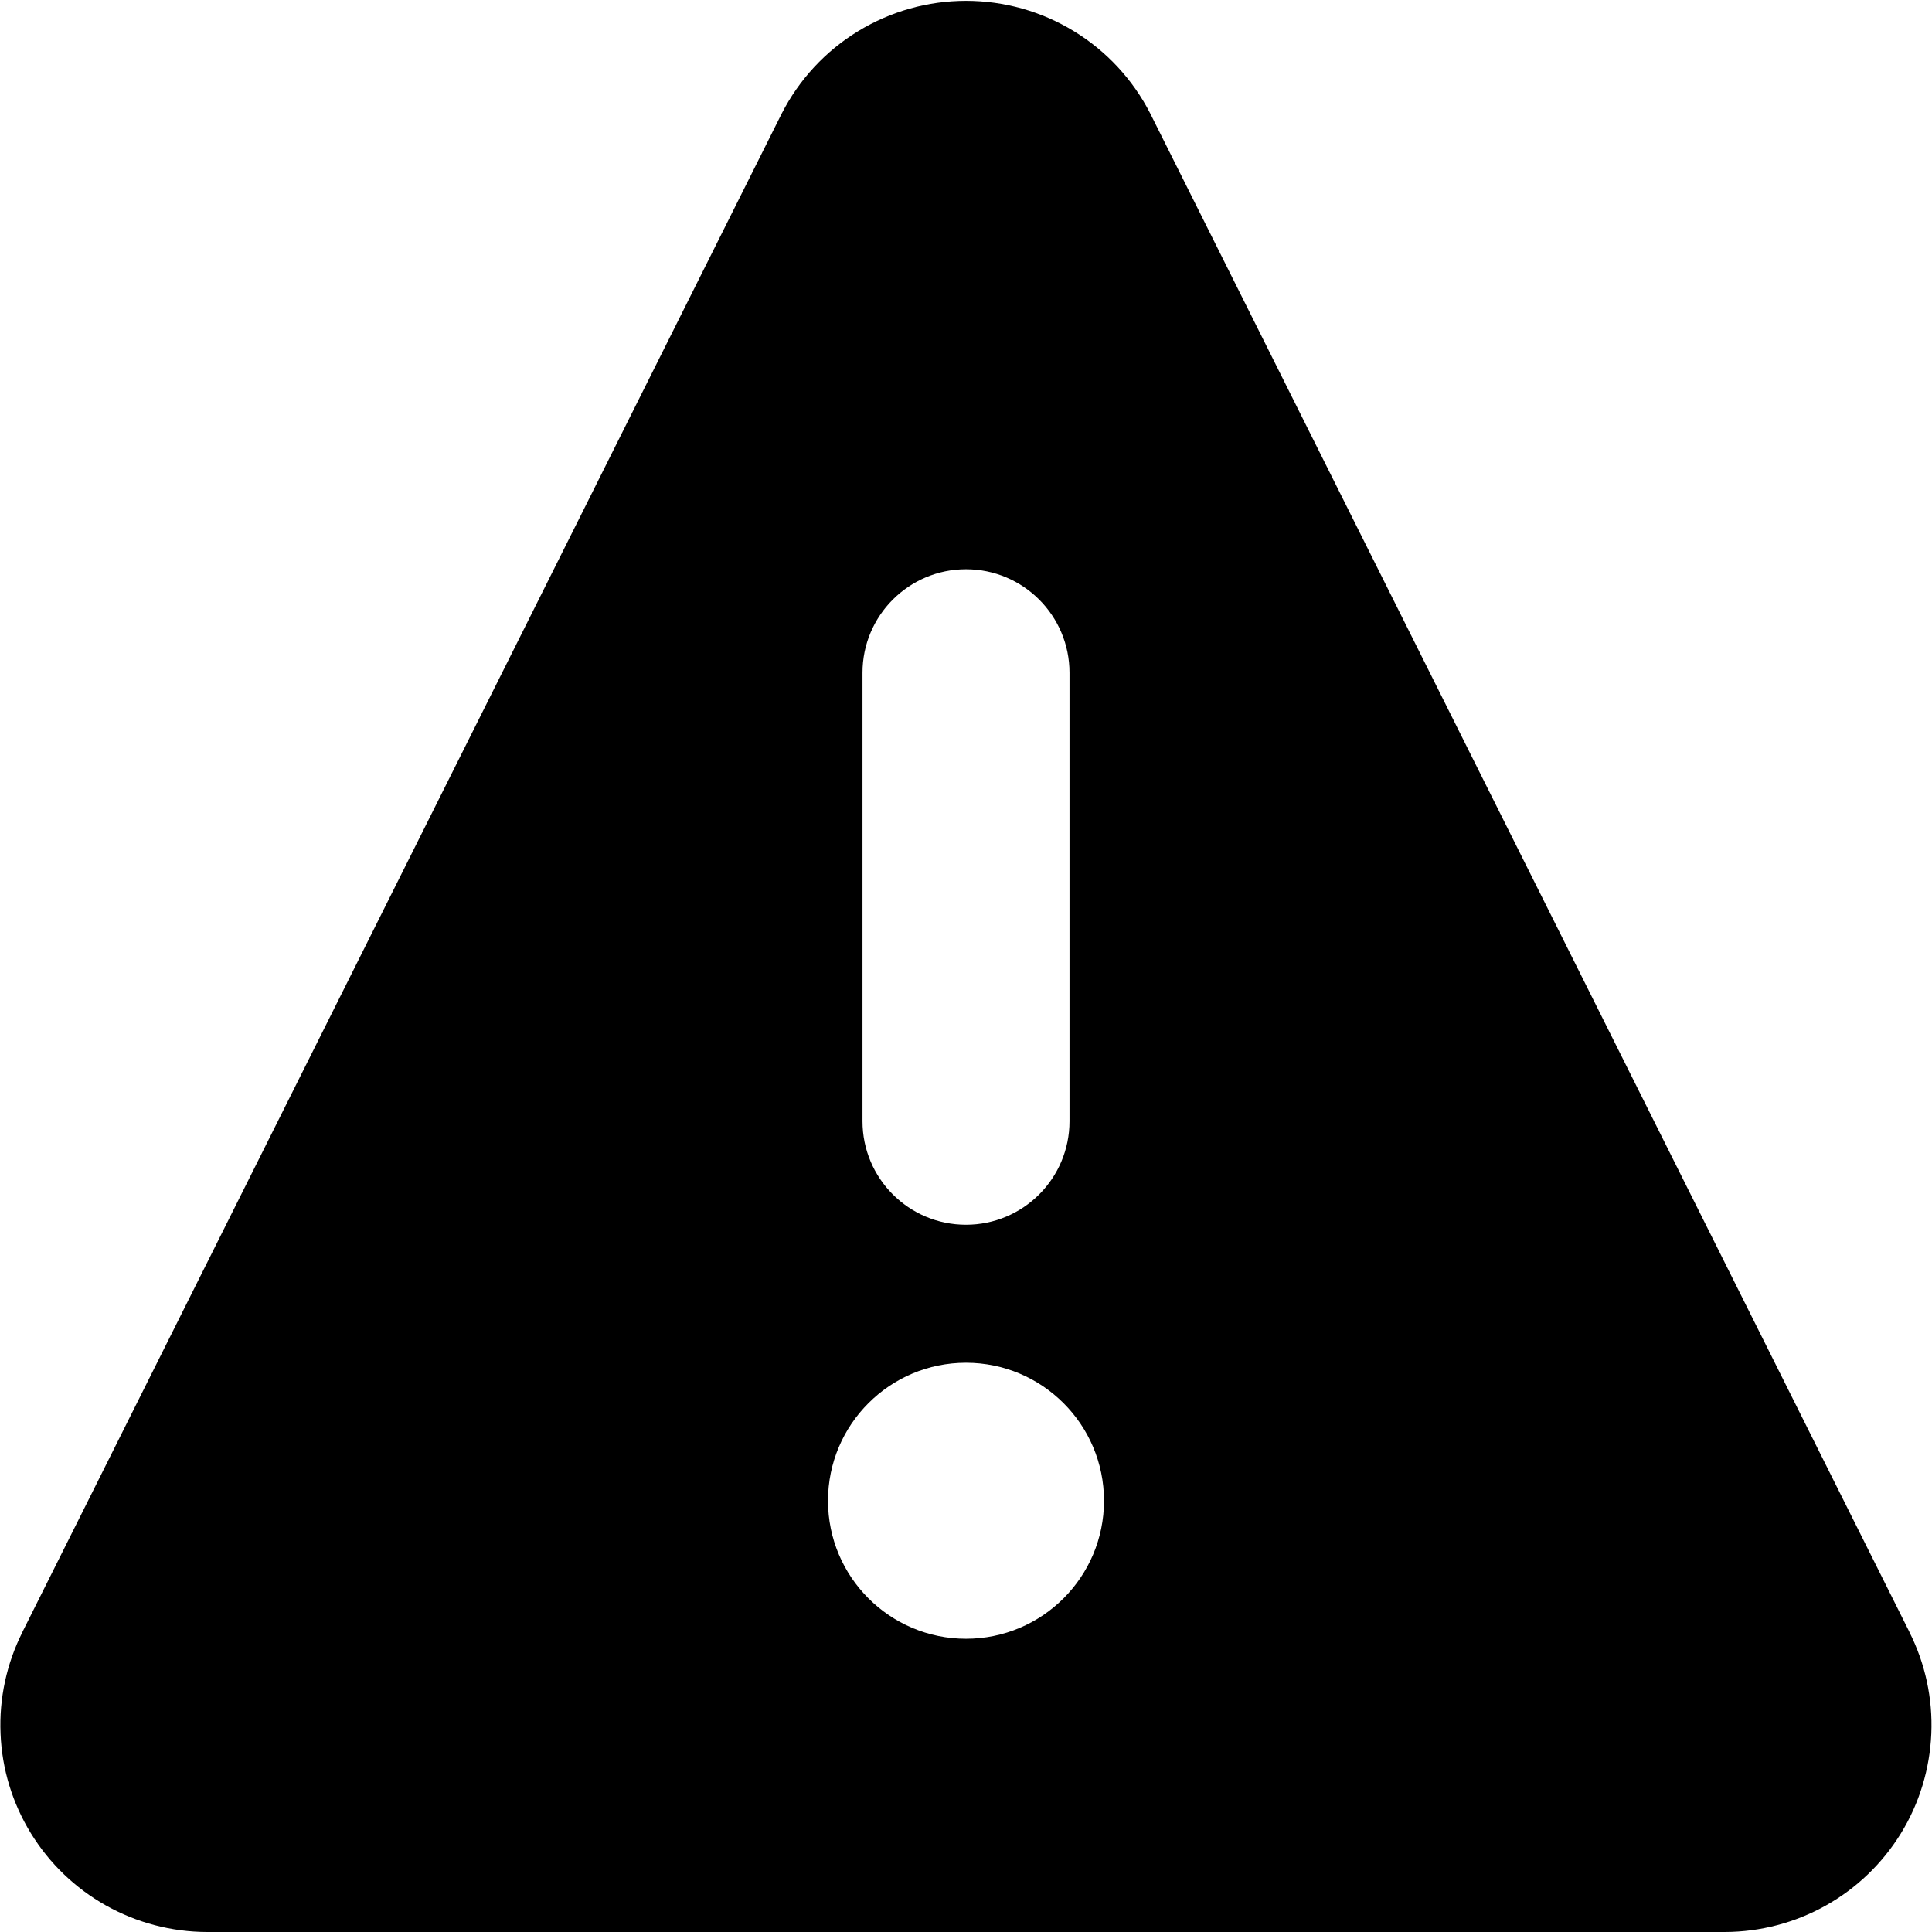
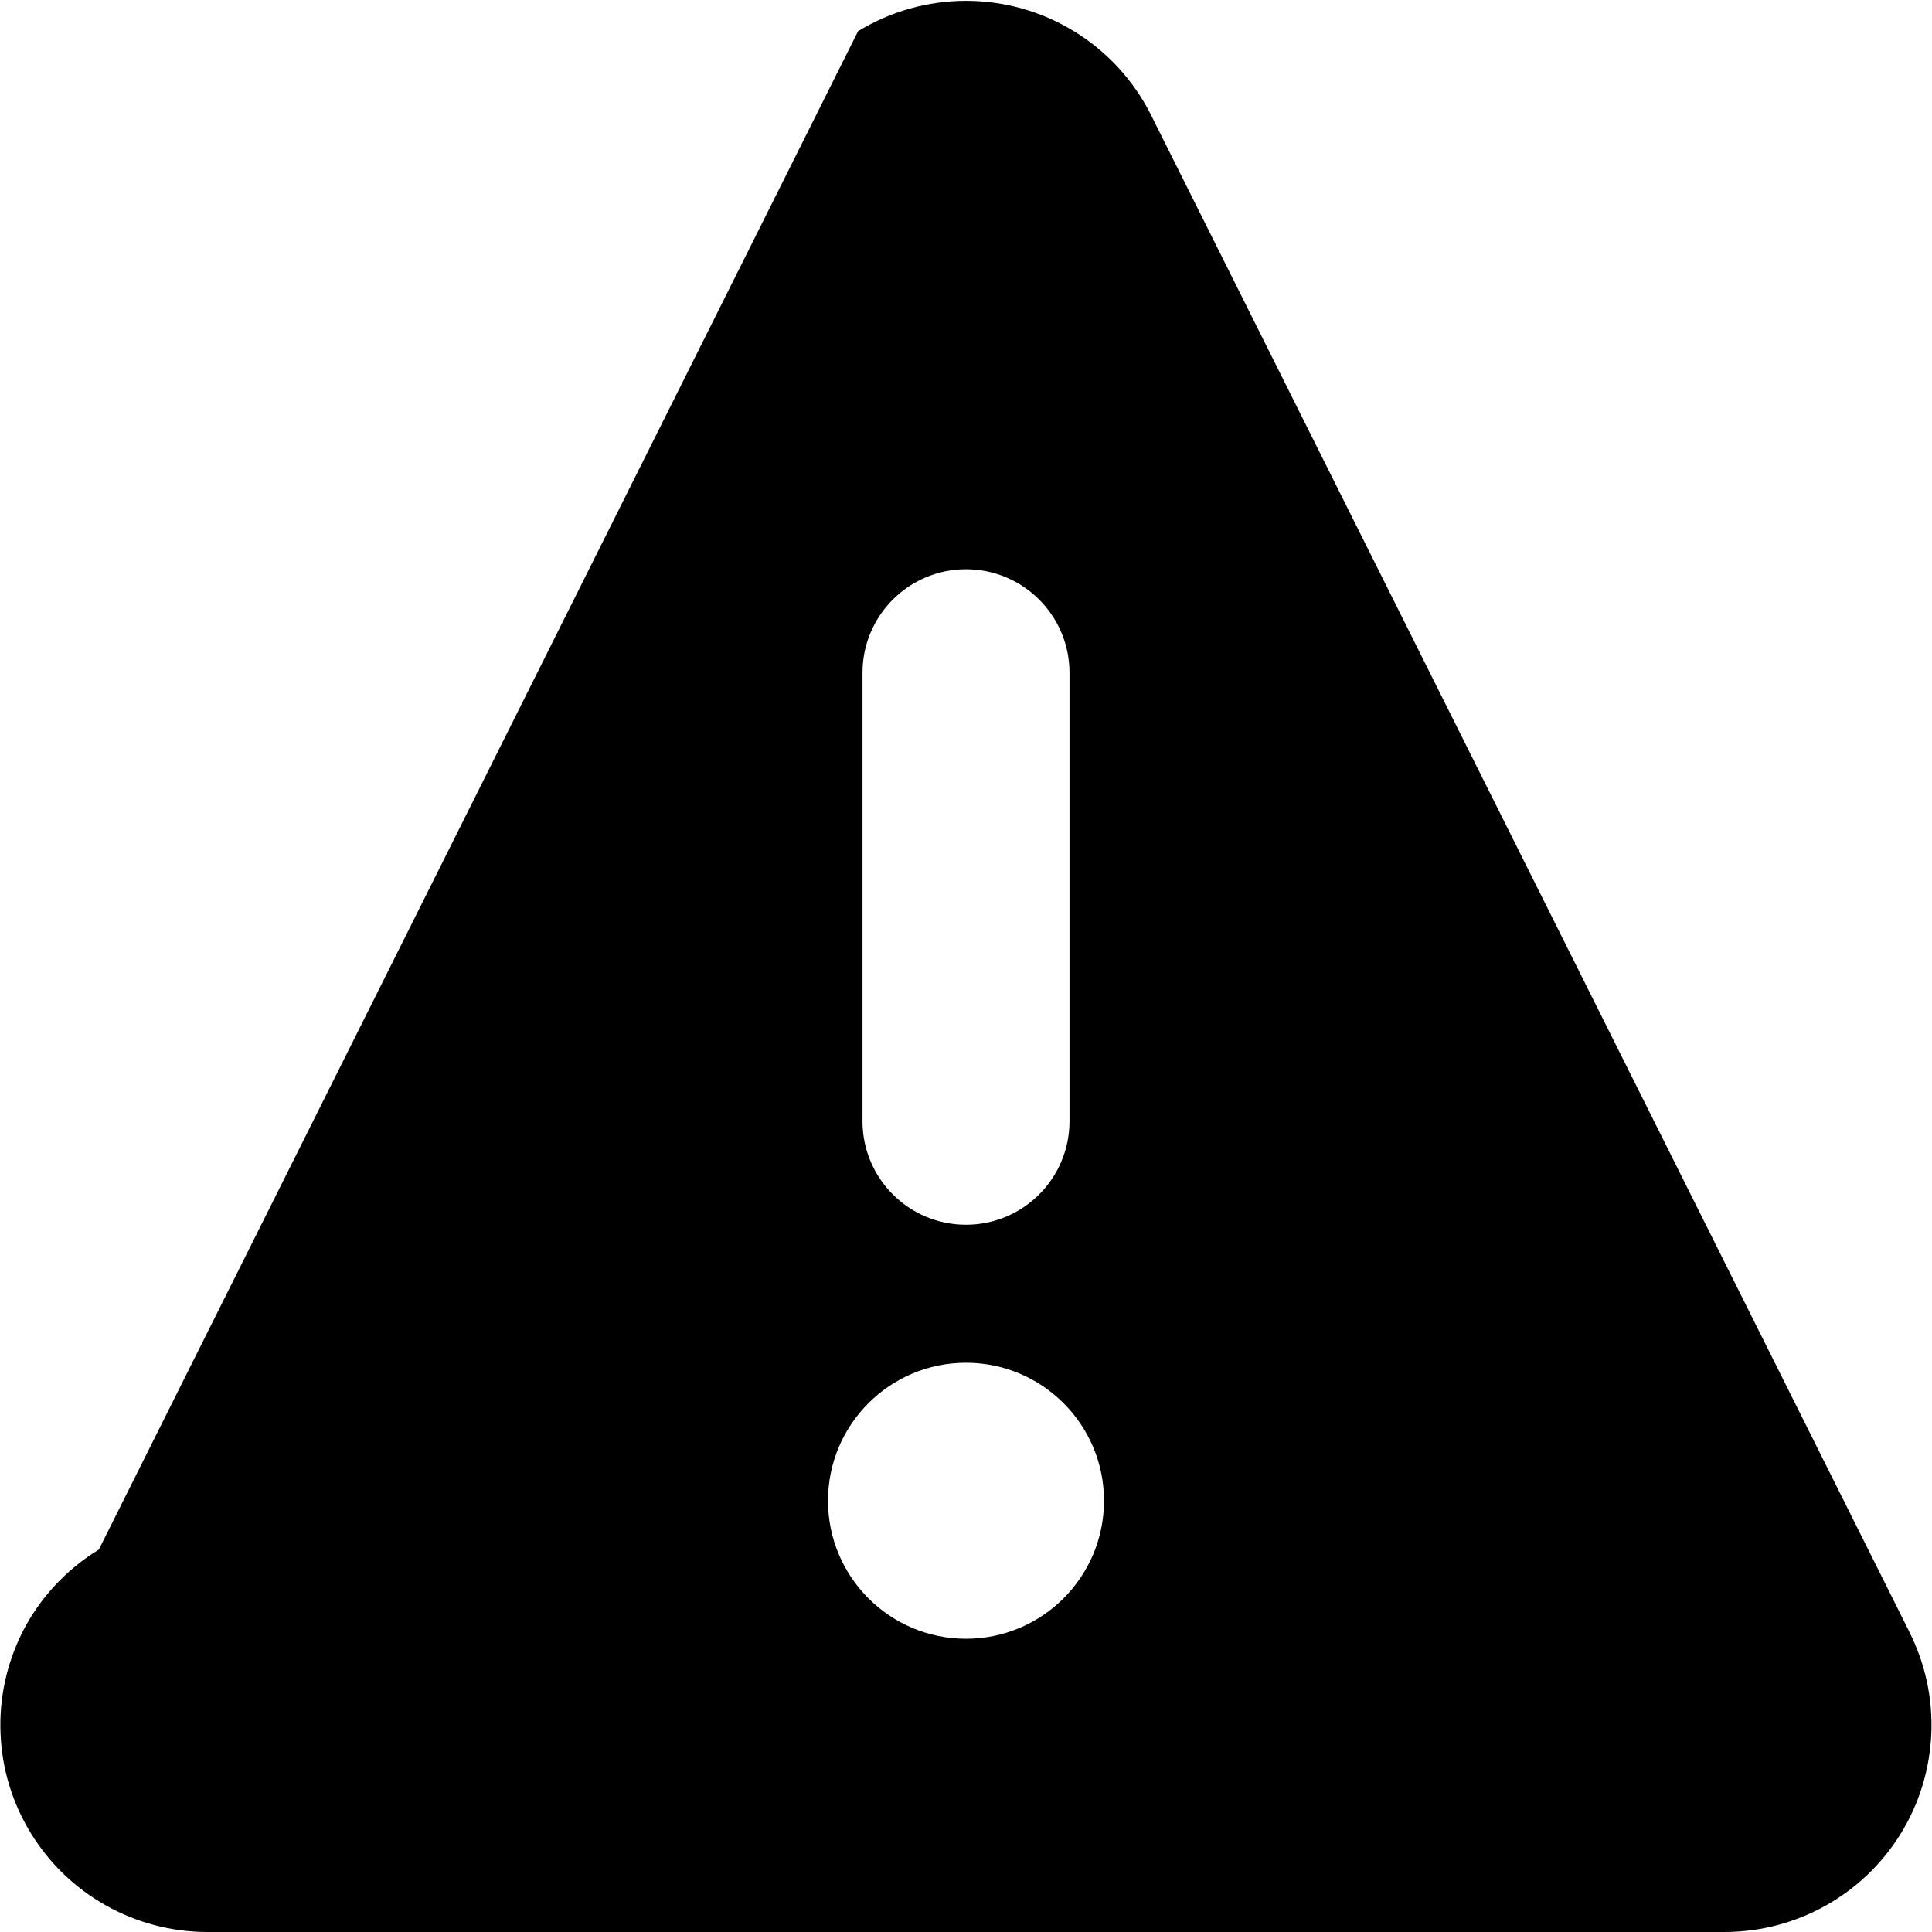
<svg xmlns="http://www.w3.org/2000/svg" fill="none" viewBox="0 0 14 14" id="Warning-Triangle--Streamline-Core.svg">
  <desc>Warning Triangle Streamline Icon: https://streamlinehq.com</desc>
  <g id="warning-triangle--frame-alert-warning-triangle-exclamation-caution">
-     <path id="Subtract" fill="#000000" fill-rule="evenodd" d="M6.218 0.226c0.236 -0.144 0.506 -0.22 0.782 -0.22 0.276 0 0.547 0.076 0.782 0.22 0.236 0.144 0.427 0.35 0.553 0.596l0.002 0.004 -0 0L13.836 11.825l0 0.001c0.115 0.228 0.17 0.482 0.159 0.737 -0.011 0.256 -0.086 0.504 -0.22 0.722 -0.134 0.218 -0.321 0.398 -0.544 0.523 -0.223 0.125 -0.474 0.191 -0.73 0.192l-0.002 0H1.5l-0.002 0c-0.256 -0.001 -0.507 -0.067 -0.73 -0.192 -0.223 -0.125 -0.41 -0.305 -0.544 -0.523 -0.134 -0.218 -0.21 -0.466 -0.22 -0.722 -0.011 -0.255 0.044 -0.509 0.159 -0.737l0 -0.001L5.663 0.826 5.665 0.822l0 0c0.126 -0.246 0.317 -0.452 0.553 -0.596ZM7 4.125c0.414 0 0.75 0.336 0.75 0.75v3.25c0 0.414 -0.336 0.75 -0.75 0.75s-0.75 -0.336 -0.75 -0.75v-3.25c0 -0.414 0.336 -0.75 0.75 -0.75Zm1 6.75c0 0.552 -0.448 1 -1 1s-1 -0.448 -1 -1 0.448 -1 1 -1 1 0.448 1 1Z" clip-rule="evenodd" stroke-width="1" />
+     <path id="Subtract" fill="#000000" fill-rule="evenodd" d="M6.218 0.226c0.236 -0.144 0.506 -0.22 0.782 -0.22 0.276 0 0.547 0.076 0.782 0.22 0.236 0.144 0.427 0.35 0.553 0.596l0.002 0.004 -0 0L13.836 11.825l0 0.001c0.115 0.228 0.17 0.482 0.159 0.737 -0.011 0.256 -0.086 0.504 -0.22 0.722 -0.134 0.218 -0.321 0.398 -0.544 0.523 -0.223 0.125 -0.474 0.191 -0.73 0.192l-0.002 0H1.5l-0.002 0c-0.256 -0.001 -0.507 -0.067 -0.73 -0.192 -0.223 -0.125 -0.41 -0.305 -0.544 -0.523 -0.134 -0.218 -0.21 -0.466 -0.22 -0.722 -0.011 -0.255 0.044 -0.509 0.159 -0.737l0 -0.001l0 0c0.126 -0.246 0.317 -0.452 0.553 -0.596ZM7 4.125c0.414 0 0.75 0.336 0.75 0.75v3.25c0 0.414 -0.336 0.75 -0.75 0.75s-0.75 -0.336 -0.75 -0.75v-3.25c0 -0.414 0.336 -0.75 0.75 -0.75Zm1 6.75c0 0.552 -0.448 1 -1 1s-1 -0.448 -1 -1 0.448 -1 1 -1 1 0.448 1 1Z" clip-rule="evenodd" stroke-width="1" />
  </g>
</svg>